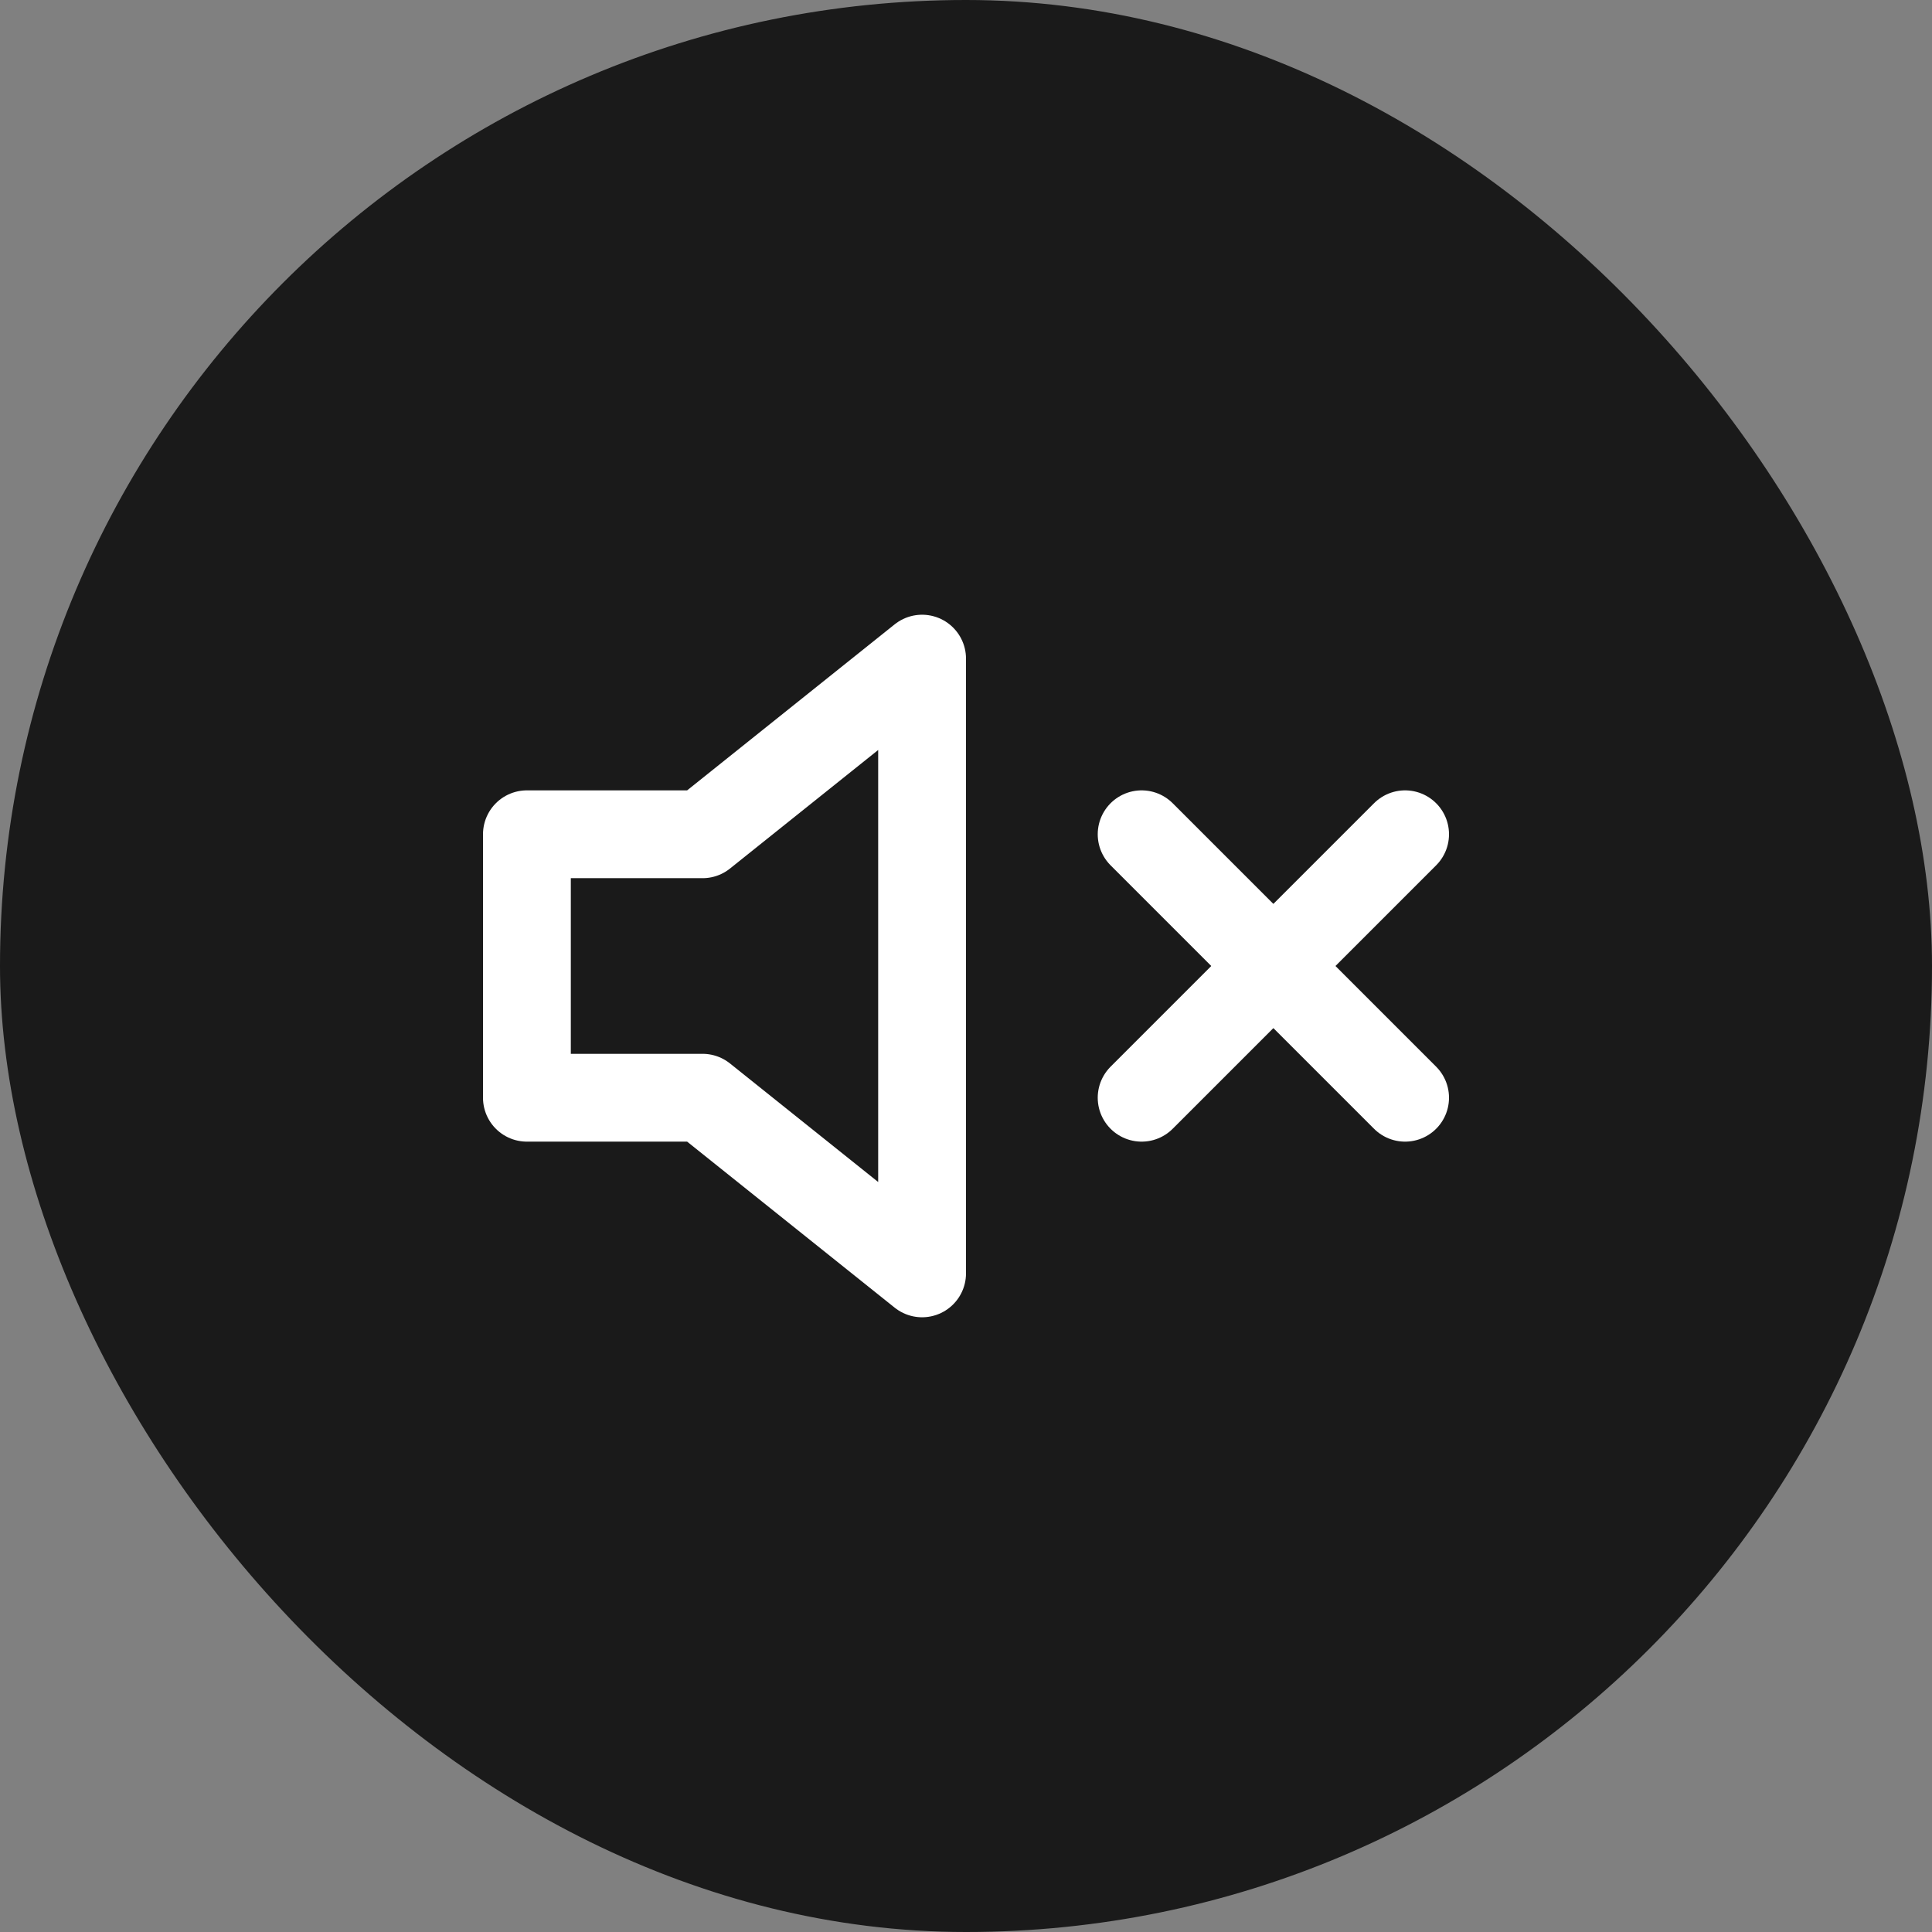
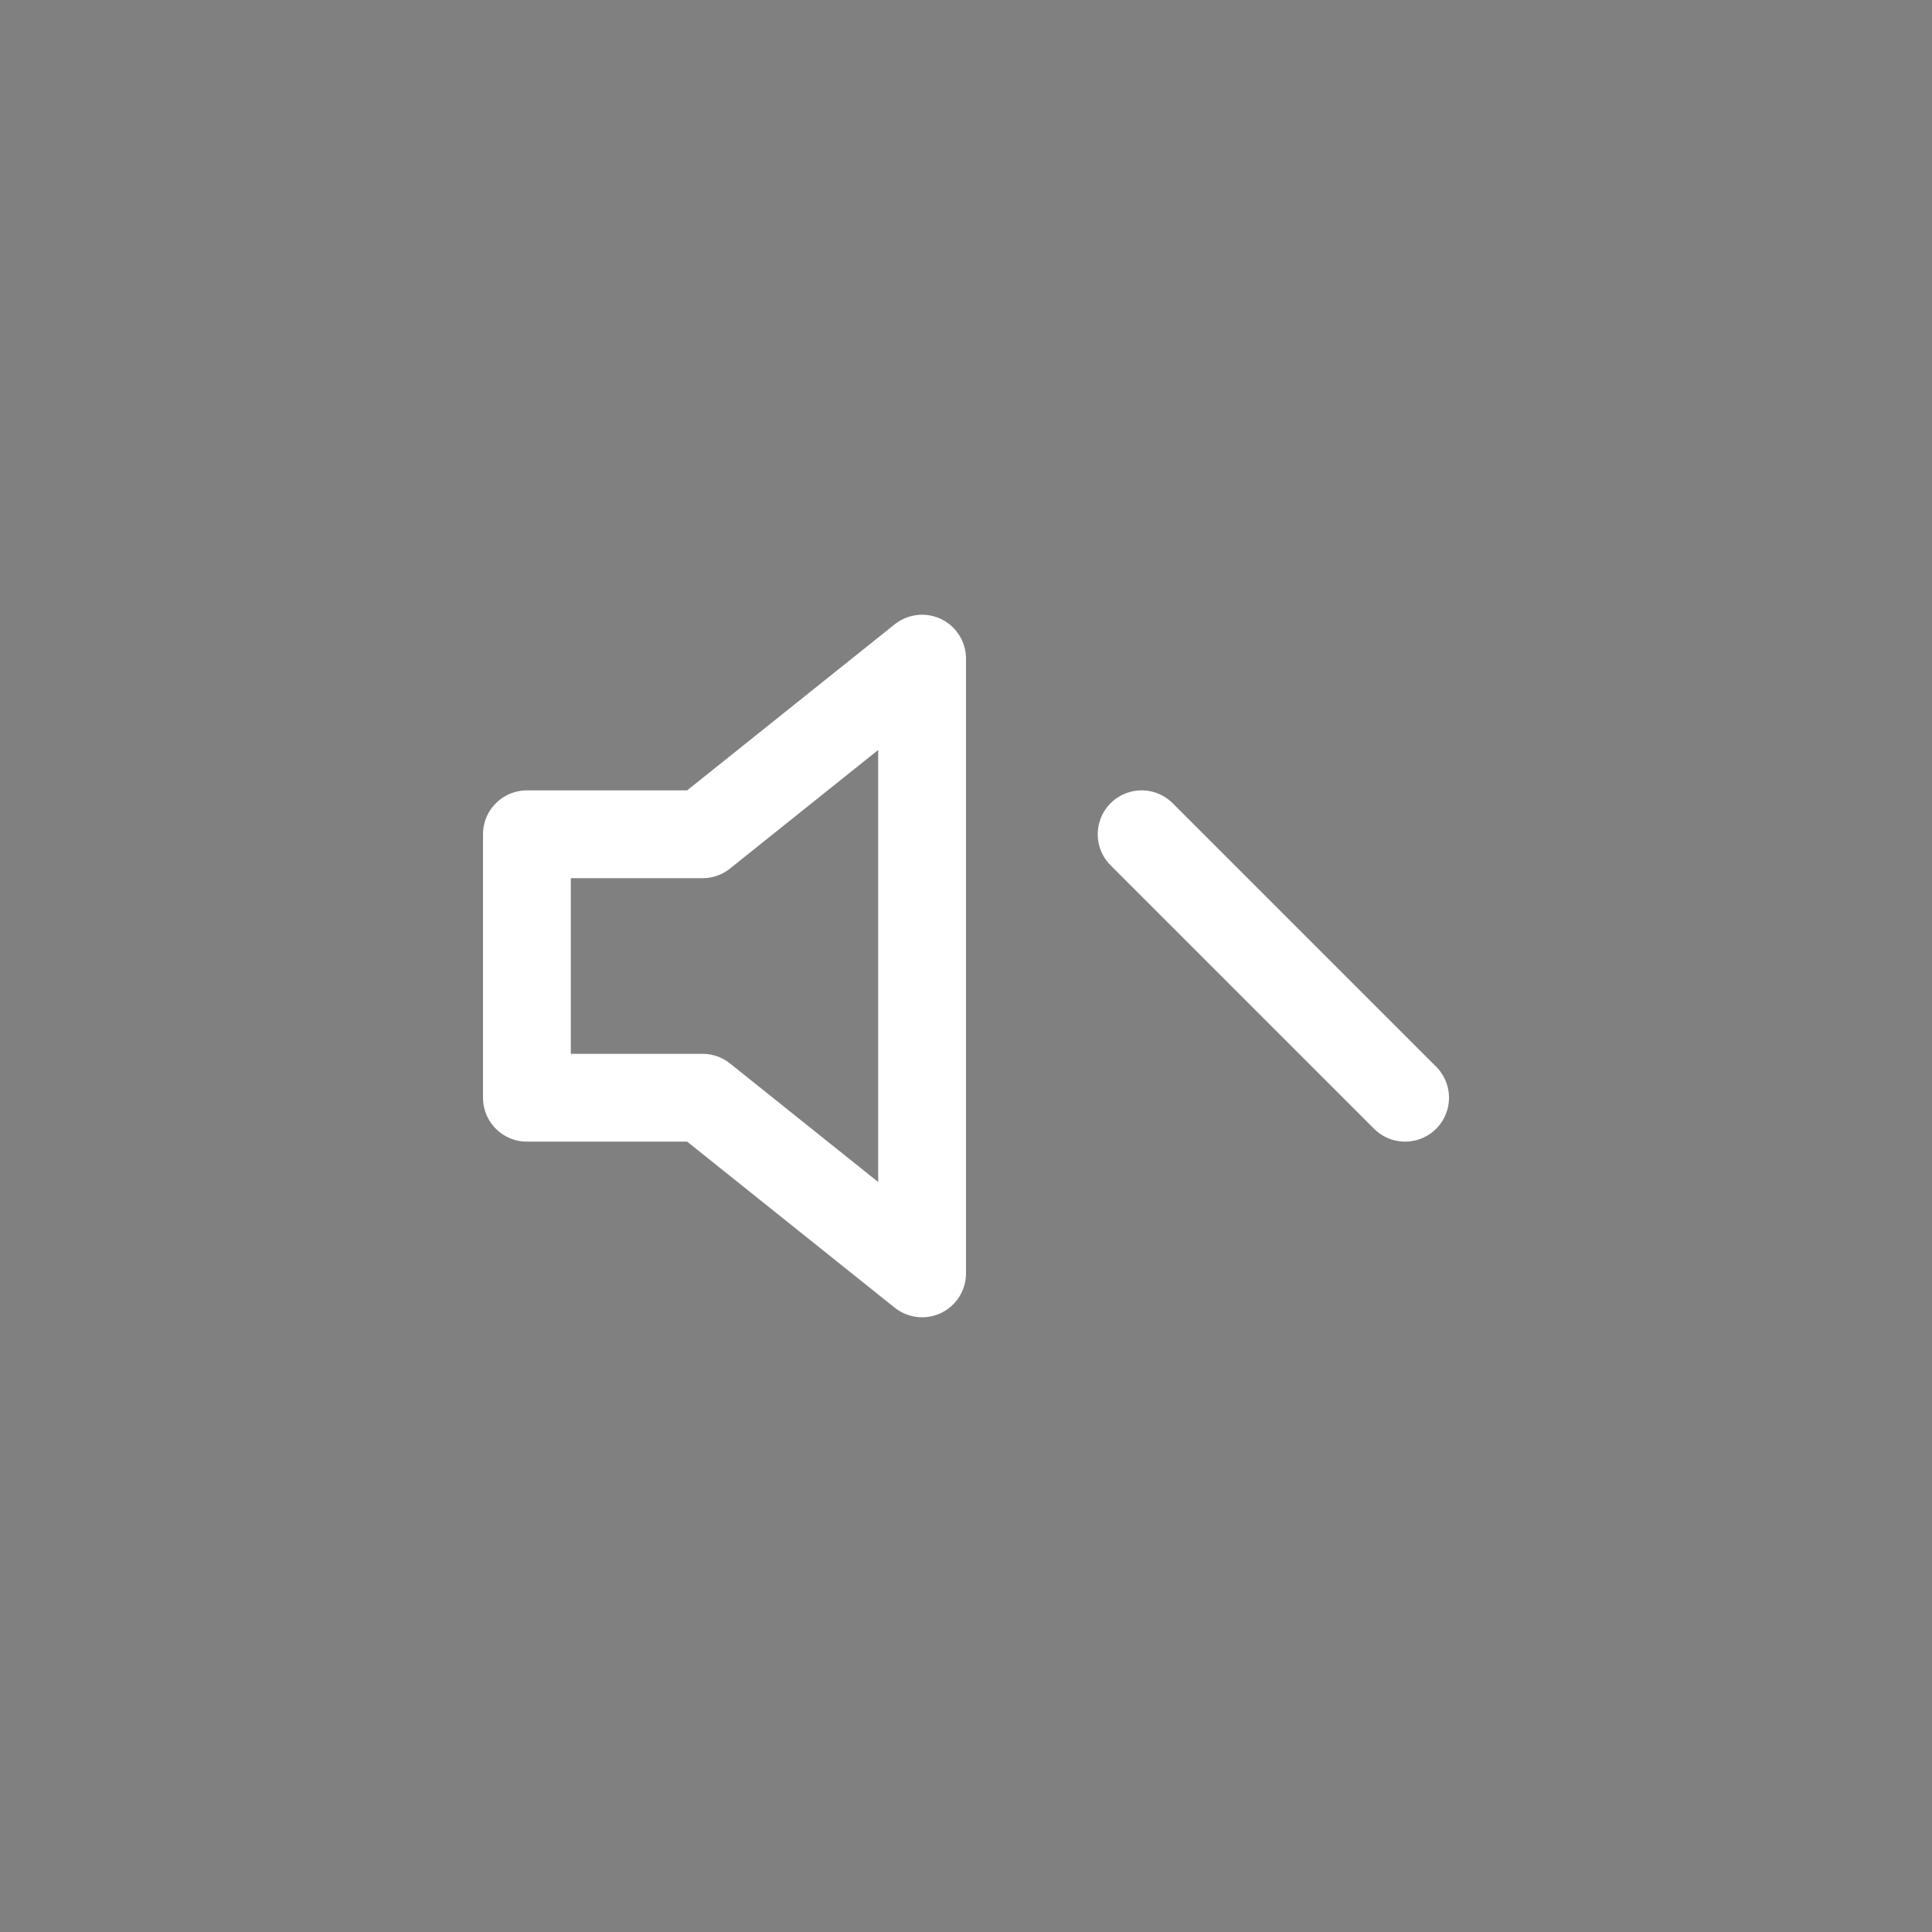
<svg xmlns="http://www.w3.org/2000/svg" width="44" height="44" viewBox="0 0 44 44" fill="none">
  <rect x="0" y="0" width="44" height="44" fill="#808080" stroke="none" />
-   <rect width="44" height="44" rx="22" fill="black" fill-opacity="0.8" />
  <path d="M21 15L16 19H12V25H16L21 29V15Z" stroke="white" stroke-width="2" stroke-linecap="round" stroke-linejoin="round" />
-   <path d="M32 19L26 25" stroke="white" stroke-width="2" stroke-linecap="round" stroke-linejoin="round" />
  <path d="M26 19L32 25" stroke="white" stroke-width="2" stroke-linecap="round" stroke-linejoin="round" />
</svg>